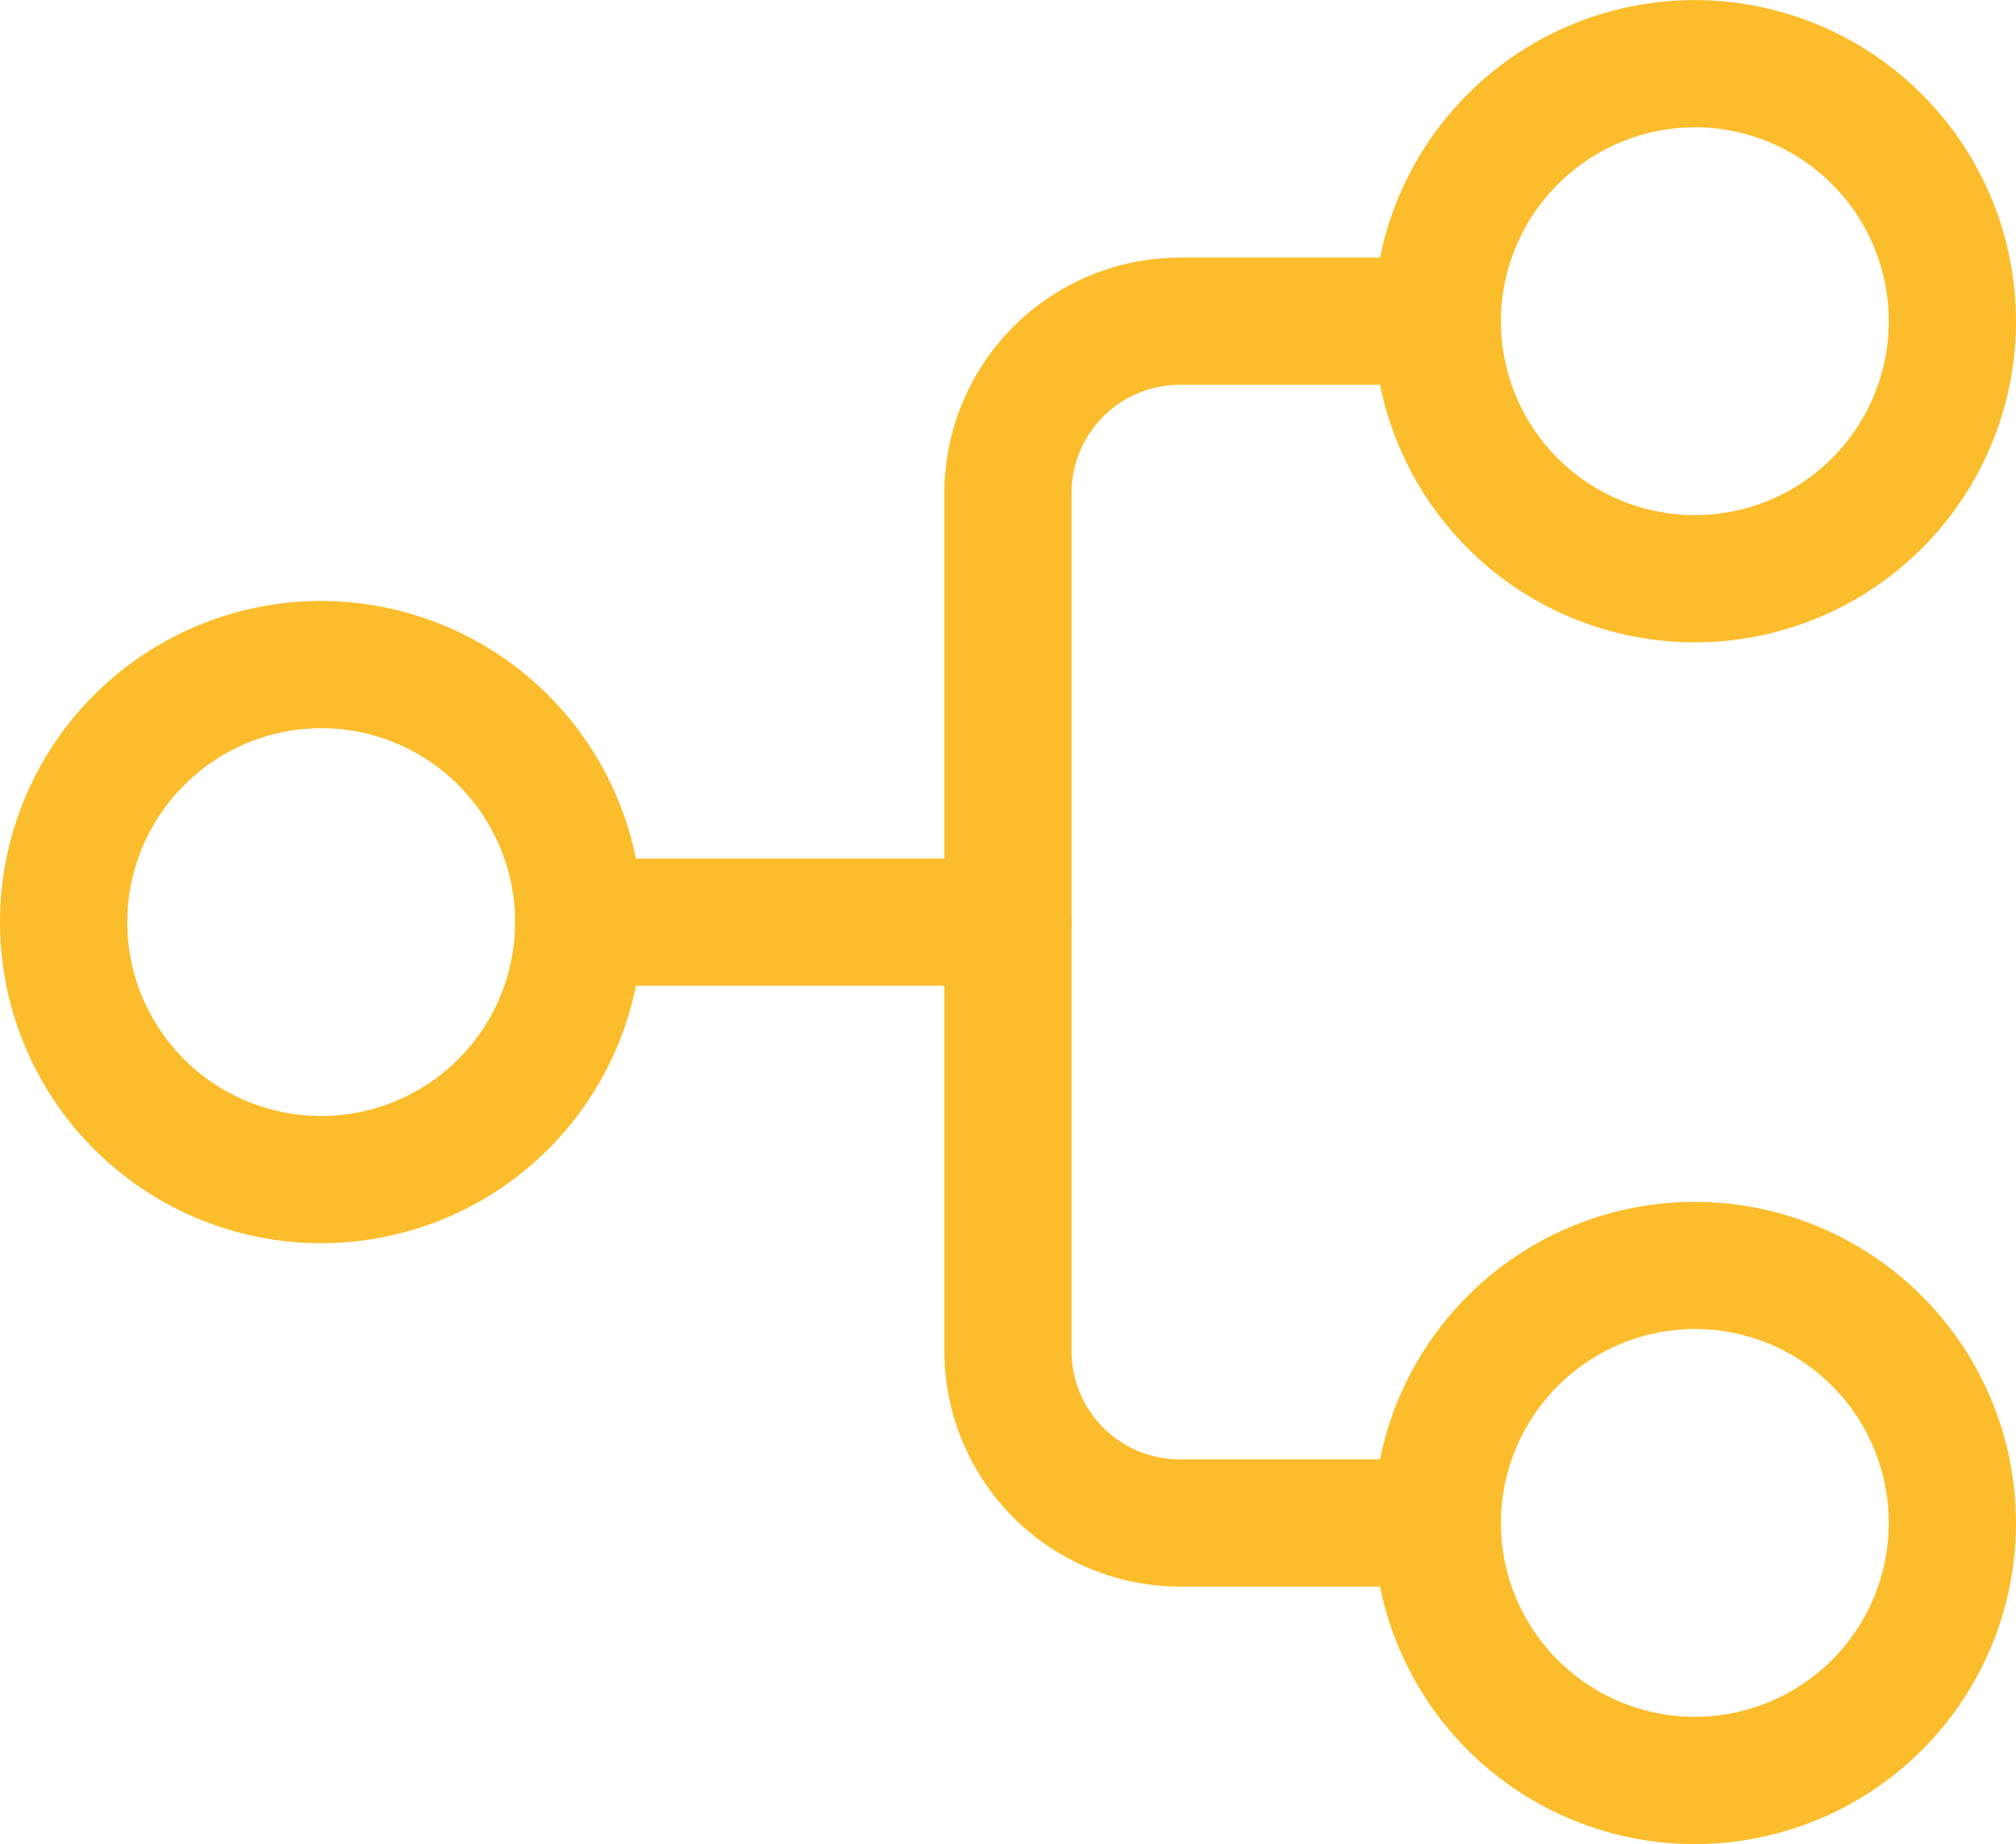
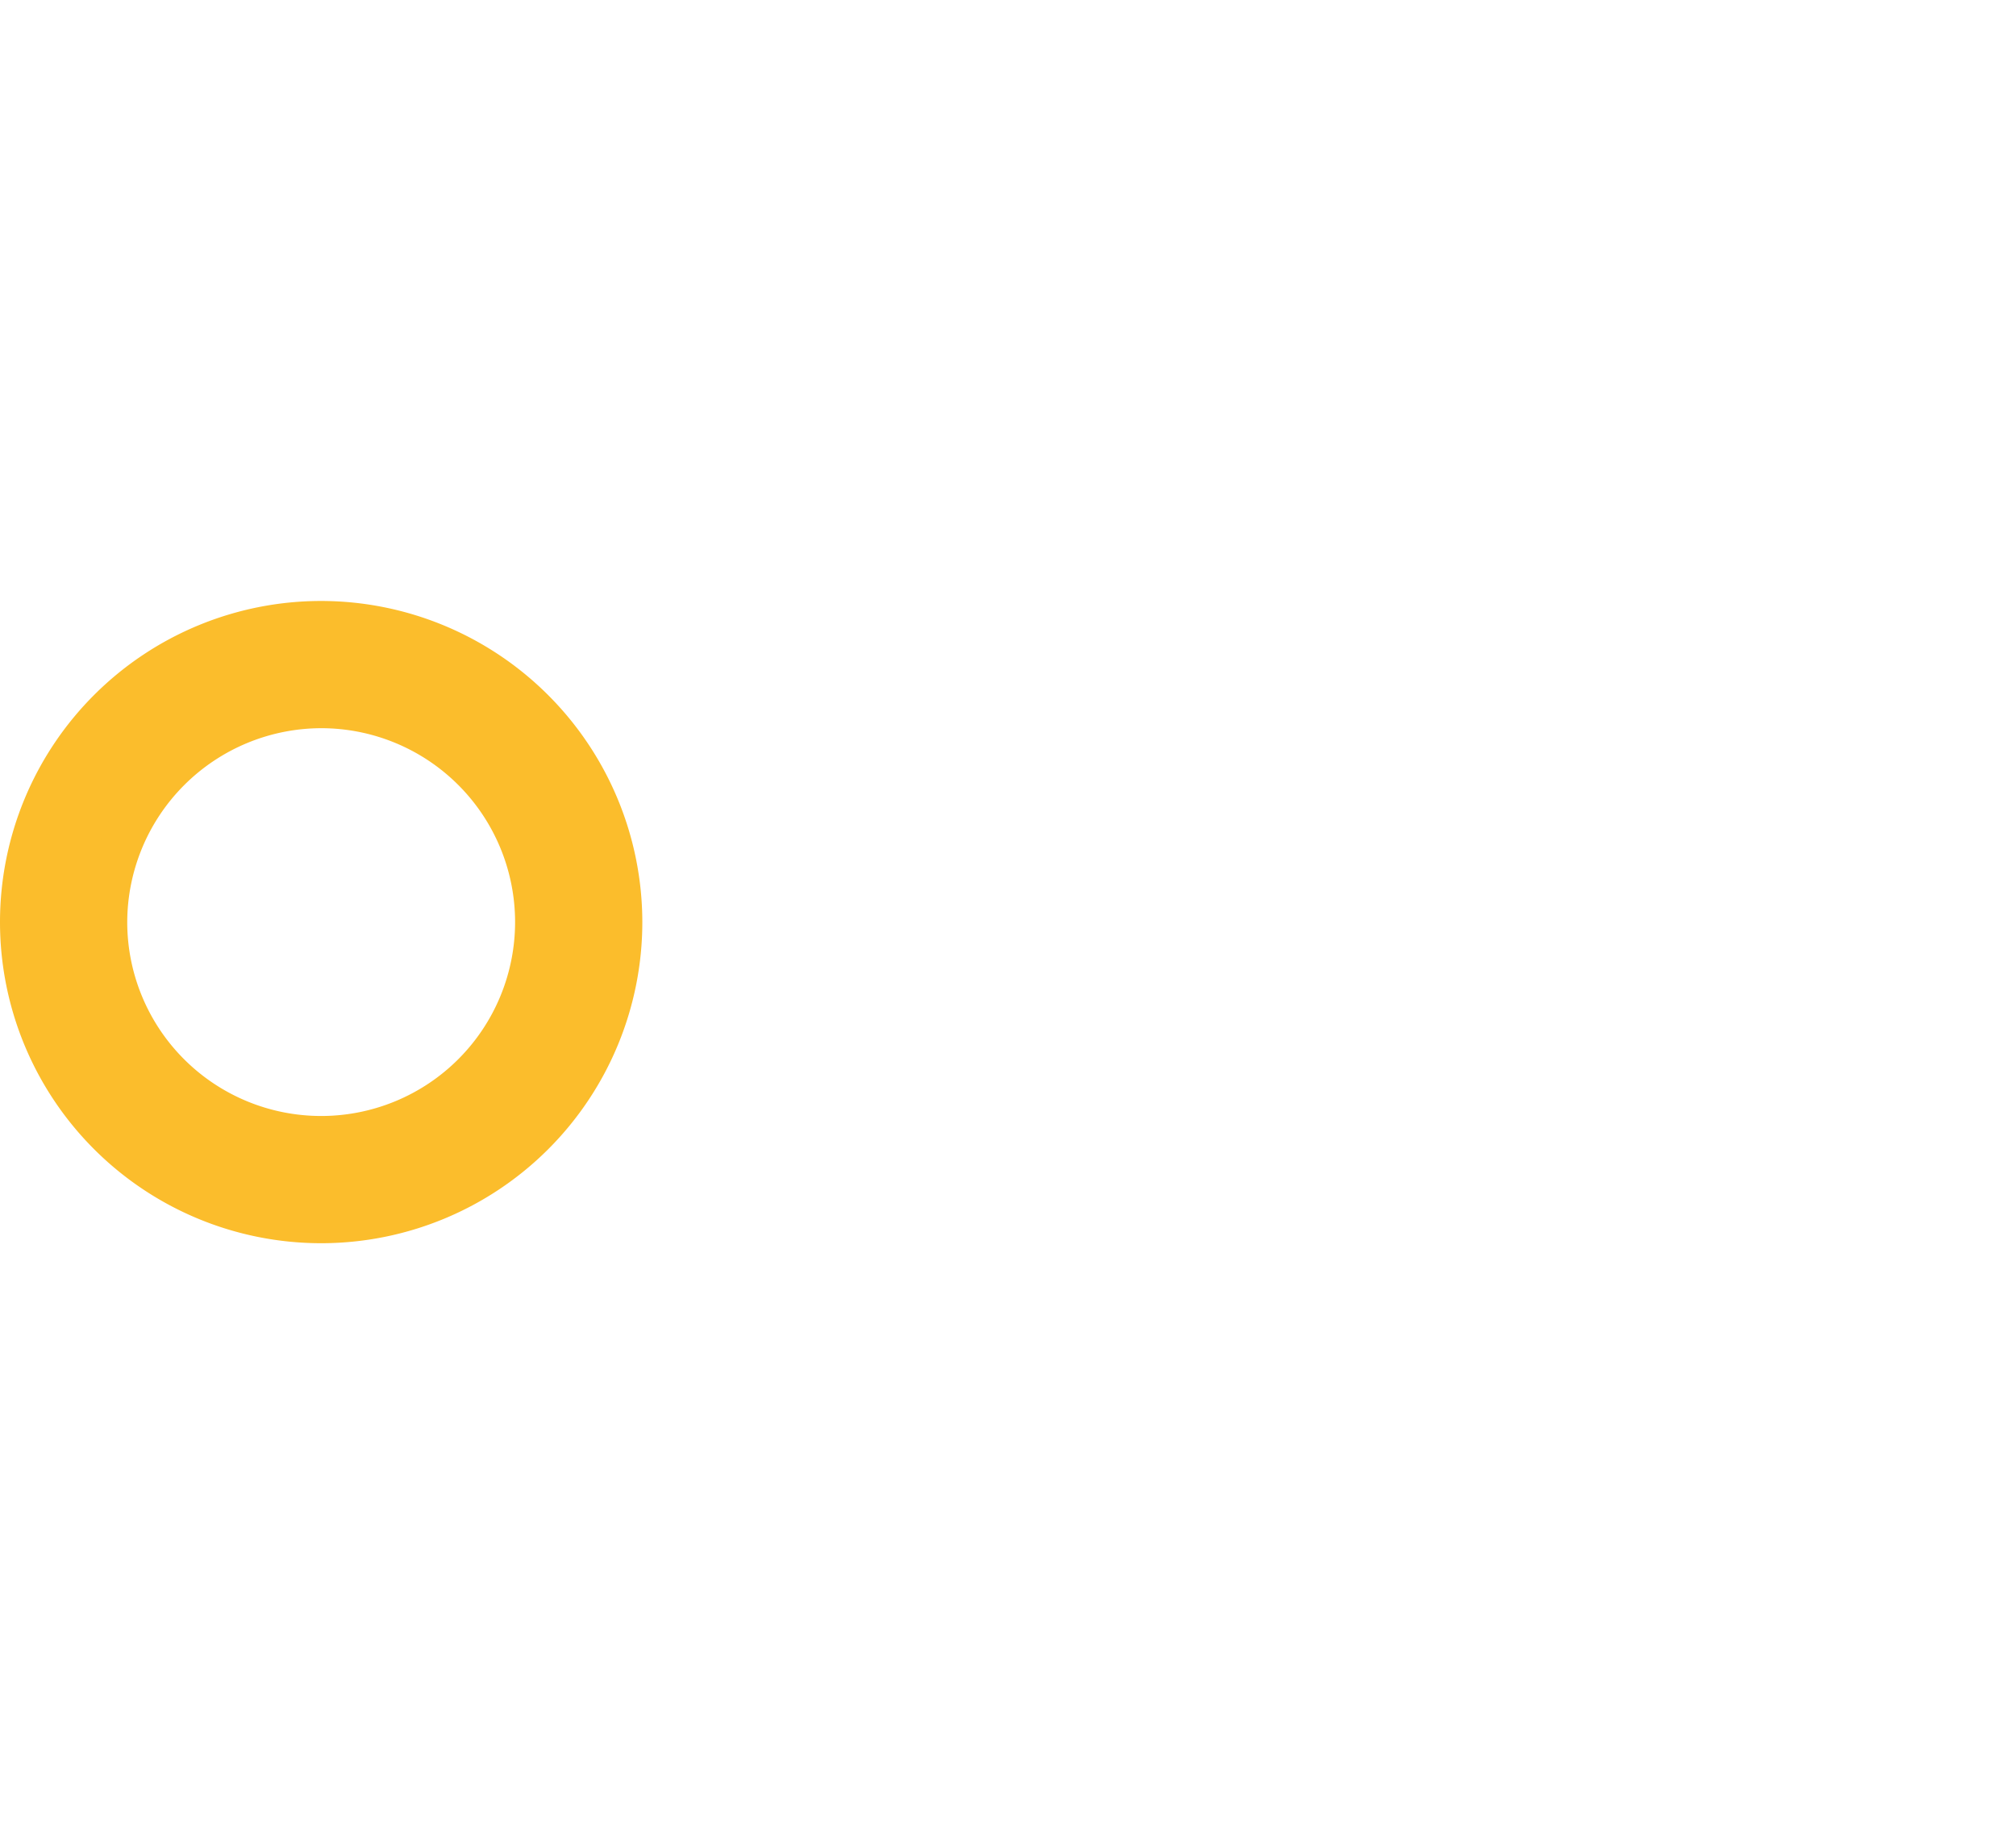
<svg xmlns="http://www.w3.org/2000/svg" width="24.368" height="22.293" viewBox="0 0 24.368 22.293">
  <g id="Group_1012" data-name="Group 1012" transform="translate(0.25 22.043) rotate(-90)">
-     <path id="Path_131" data-name="Path 131" d="M.519,6.226A.519.519,0,0,1,0,5.708V.519a.519.519,0,1,1,1.038,0V5.708A.519.519,0,0,1,.519,6.226Z" transform="translate(10.377 6.226)" fill="#fbbd2c" stroke="#fbbd2c" stroke-miterlimit="10" stroke-width="0.5" />
-     <path id="Path_132" data-name="Path 132" d="M15.047,6.226a.519.519,0,0,1-.519-.519V2.594a1.559,1.559,0,0,0-1.557-1.557H2.594A1.559,1.559,0,0,0,1.038,2.594V5.708A.519.519,0,1,1,0,5.708V2.594A2.6,2.6,0,0,1,2.594,0H12.972a2.6,2.6,0,0,1,2.594,2.594V5.708A.519.519,0,0,1,15.047,6.226Z" transform="translate(3.113 11.415)" fill="#fbbd2c" stroke="#fbbd2c" stroke-miterlimit="10" stroke-width="0.5" />
    <path id="Path_133" data-name="Path 133" d="M3.632,7.264A3.632,3.632,0,1,1,7.264,3.632,3.636,3.636,0,0,1,3.632,7.264Zm0-6.226A2.594,2.594,0,1,0,6.226,3.632,2.6,2.6,0,0,0,3.632,1.038Z" transform="translate(7.264 0)" fill="#fbbd2c" stroke="#fbbd2c" stroke-miterlimit="10" stroke-width="0.5" />
-     <path id="Path_134" data-name="Path 134" d="M3.632,7.264A3.632,3.632,0,1,1,7.264,3.632,3.636,3.636,0,0,1,3.632,7.264Zm0-6.226A2.594,2.594,0,1,0,6.227,3.632,2.6,2.6,0,0,0,3.632,1.038Z" transform="translate(0 16.604)" fill="#fbbd2c" stroke="#fbbd2c" stroke-miterlimit="10" stroke-width="0.5" />
-     <path id="Path_135" data-name="Path 135" d="M3.632,7.264A3.632,3.632,0,1,1,7.264,3.632,3.636,3.636,0,0,1,3.632,7.264Zm0-6.226A2.594,2.594,0,1,0,6.226,3.632,2.6,2.6,0,0,0,3.632,1.038Z" transform="translate(14.528 16.604)" fill="#fbbd2c" stroke="#fbbd2c" stroke-miterlimit="10" stroke-width="0.5" />
  </g>
</svg>